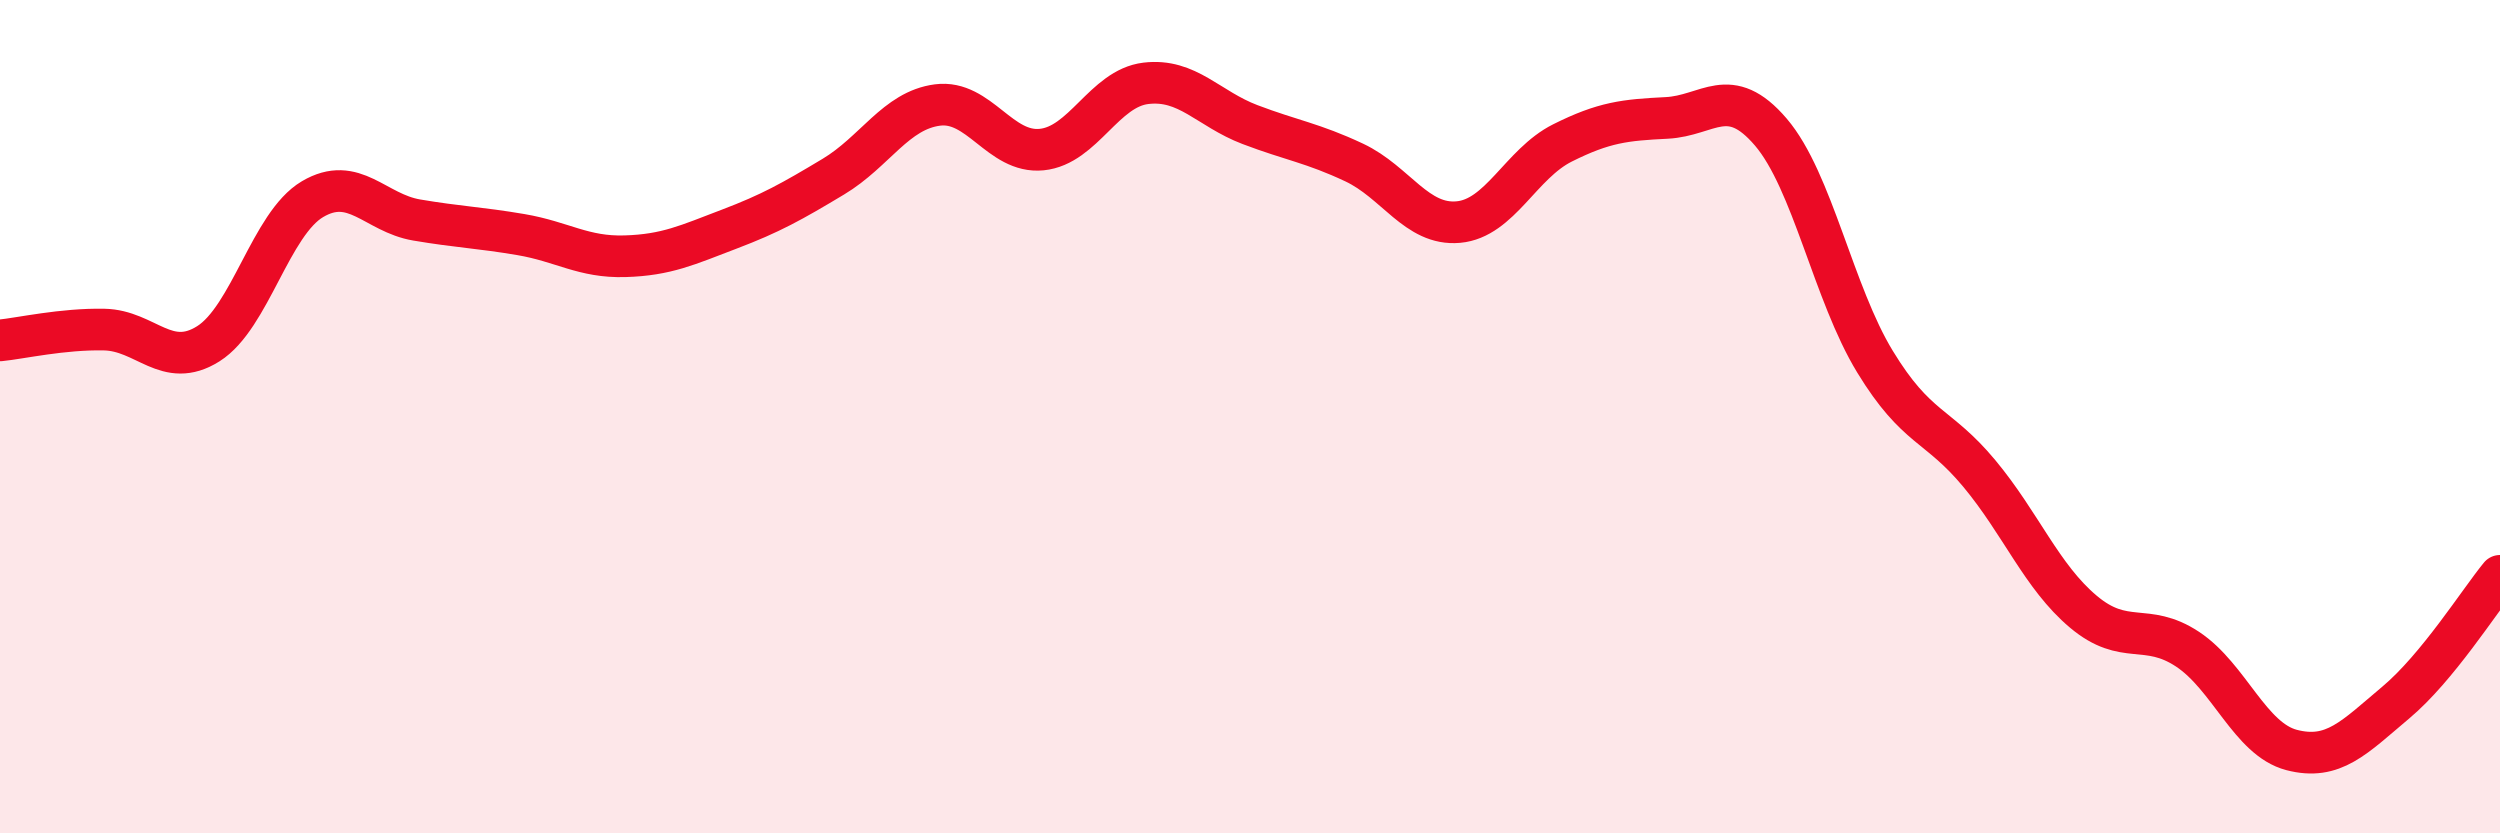
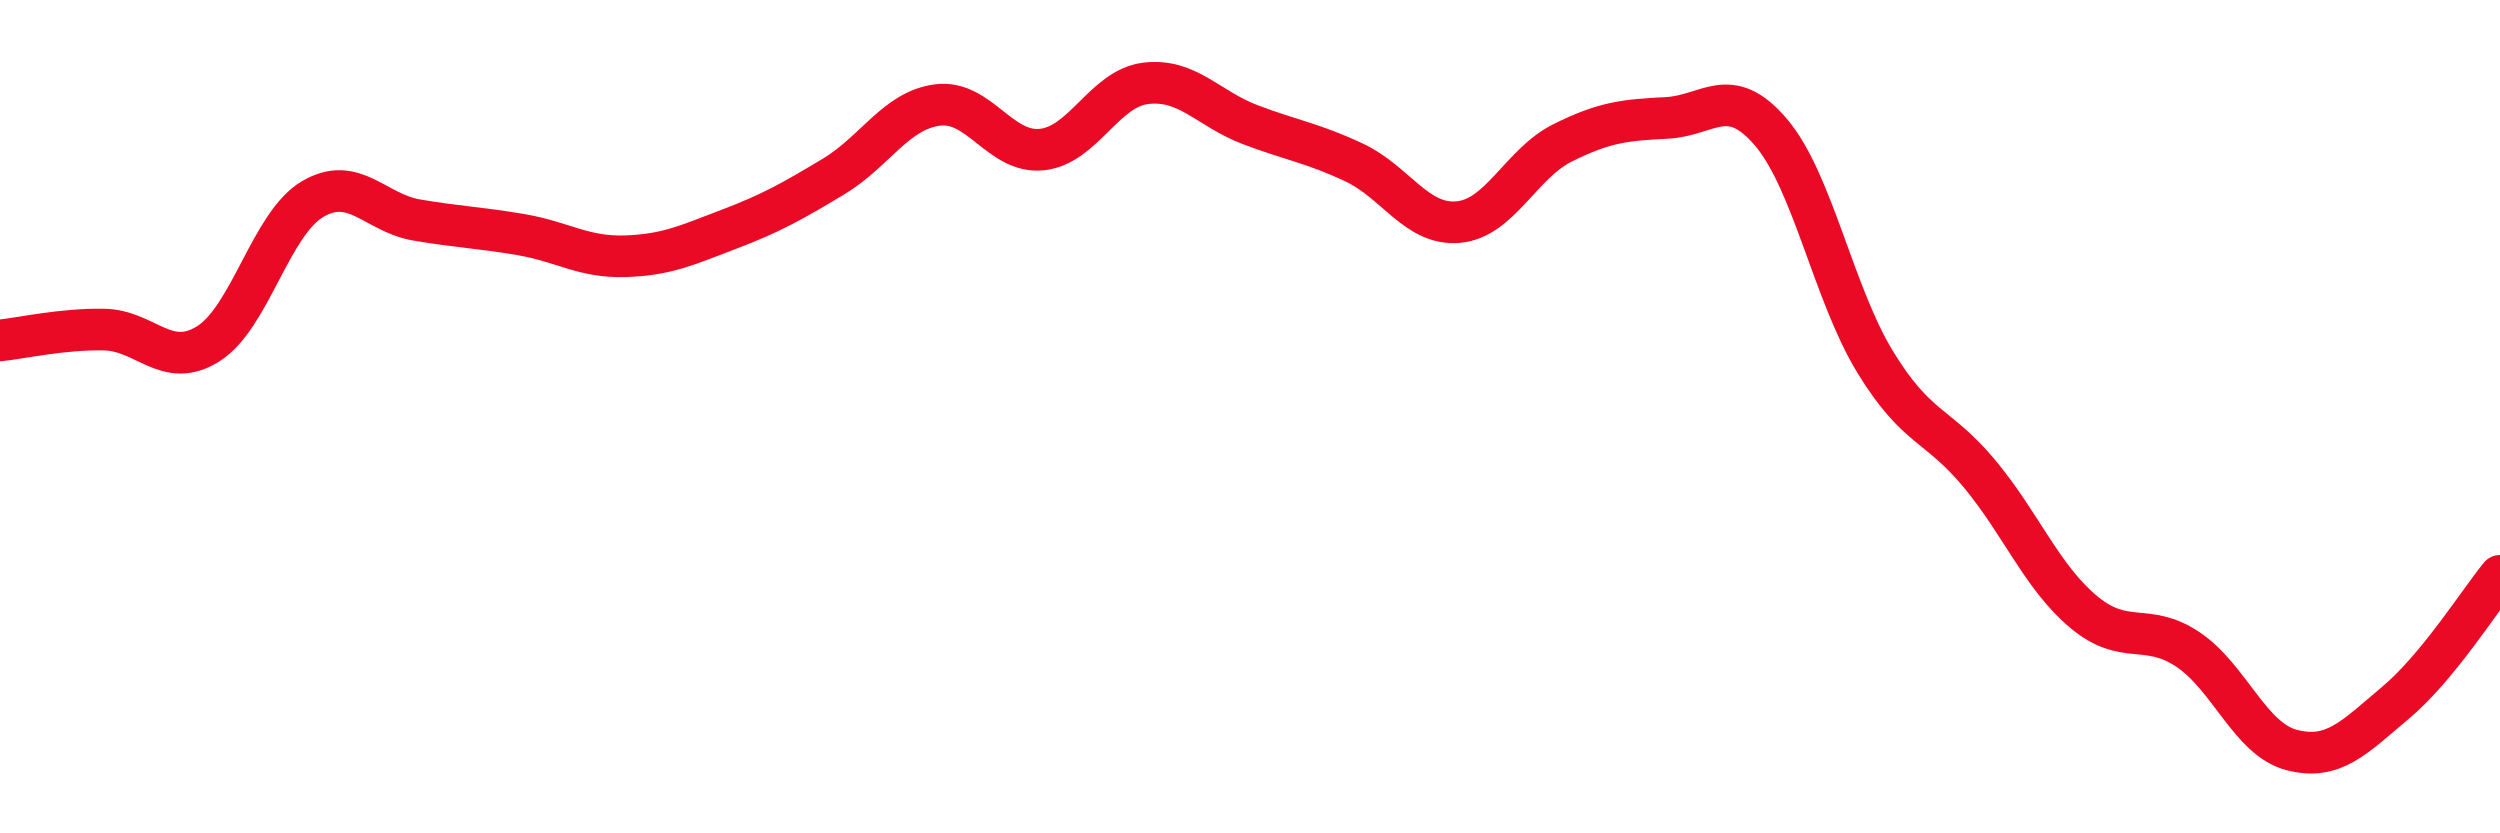
<svg xmlns="http://www.w3.org/2000/svg" width="60" height="20" viewBox="0 0 60 20">
-   <path d="M 0,8.17 C 0.5,8.12 1.5,7.89 2.5,7.91 C 3.5,7.93 4,8.88 5,8.25 C 6,7.62 6.5,5.37 7.5,4.78 C 8.5,4.19 9,5.11 10,5.28 C 11,5.45 11.5,5.46 12.5,5.63 C 13.5,5.8 14,6.18 15,6.15 C 16,6.12 16.5,5.88 17.5,5.5 C 18.5,5.12 19,4.84 20,4.24 C 21,3.64 21.5,2.65 22.5,2.52 C 23.5,2.39 24,3.69 25,3.59 C 26,3.49 26.5,2.12 27.5,2 C 28.5,1.88 29,2.61 30,2.99 C 31,3.37 31.5,3.43 32.5,3.9 C 33.5,4.37 34,5.42 35,5.33 C 36,5.24 36.5,3.93 37.5,3.43 C 38.5,2.93 39,2.88 40,2.83 C 41,2.78 41.5,2 42.5,3.17 C 43.5,4.34 44,7.04 45,8.68 C 46,10.32 46.5,10.16 47.5,11.36 C 48.5,12.56 49,13.84 50,14.68 C 51,15.52 51.5,14.92 52.5,15.58 C 53.5,16.24 54,17.74 55,18 C 56,18.26 56.5,17.7 57.5,16.86 C 58.5,16.02 59.5,14.43 60,13.82L60 20L0 20Z" fill="#EB0A25" opacity="0.1" stroke-linecap="round" stroke-linejoin="round" />
  <path d="M 0,8.17 C 0.5,8.12 1.5,7.89 2.5,7.91 C 3.5,7.93 4,8.88 5,8.25 C 6,7.62 6.5,5.37 7.5,4.78 C 8.5,4.19 9,5.11 10,5.28 C 11,5.45 11.5,5.46 12.5,5.63 C 13.5,5.8 14,6.18 15,6.15 C 16,6.12 16.5,5.88 17.5,5.5 C 18.5,5.12 19,4.84 20,4.24 C 21,3.64 21.5,2.65 22.5,2.52 C 23.5,2.39 24,3.69 25,3.59 C 26,3.49 26.5,2.12 27.5,2 C 28.5,1.88 29,2.61 30,2.99 C 31,3.37 31.5,3.43 32.5,3.9 C 33.5,4.37 34,5.42 35,5.33 C 36,5.24 36.5,3.93 37.5,3.43 C 38.5,2.93 39,2.88 40,2.83 C 41,2.78 41.5,2 42.5,3.17 C 43.5,4.34 44,7.04 45,8.68 C 46,10.32 46.5,10.16 47.5,11.36 C 48.5,12.56 49,13.84 50,14.68 C 51,15.52 51.5,14.92 52.5,15.58 C 53.5,16.24 54,17.74 55,18 C 56,18.26 56.5,17.7 57.5,16.86 C 58.5,16.02 59.5,14.43 60,13.82" stroke="#EB0A25" stroke-width="1" fill="none" stroke-linecap="round" stroke-linejoin="round" />
</svg>